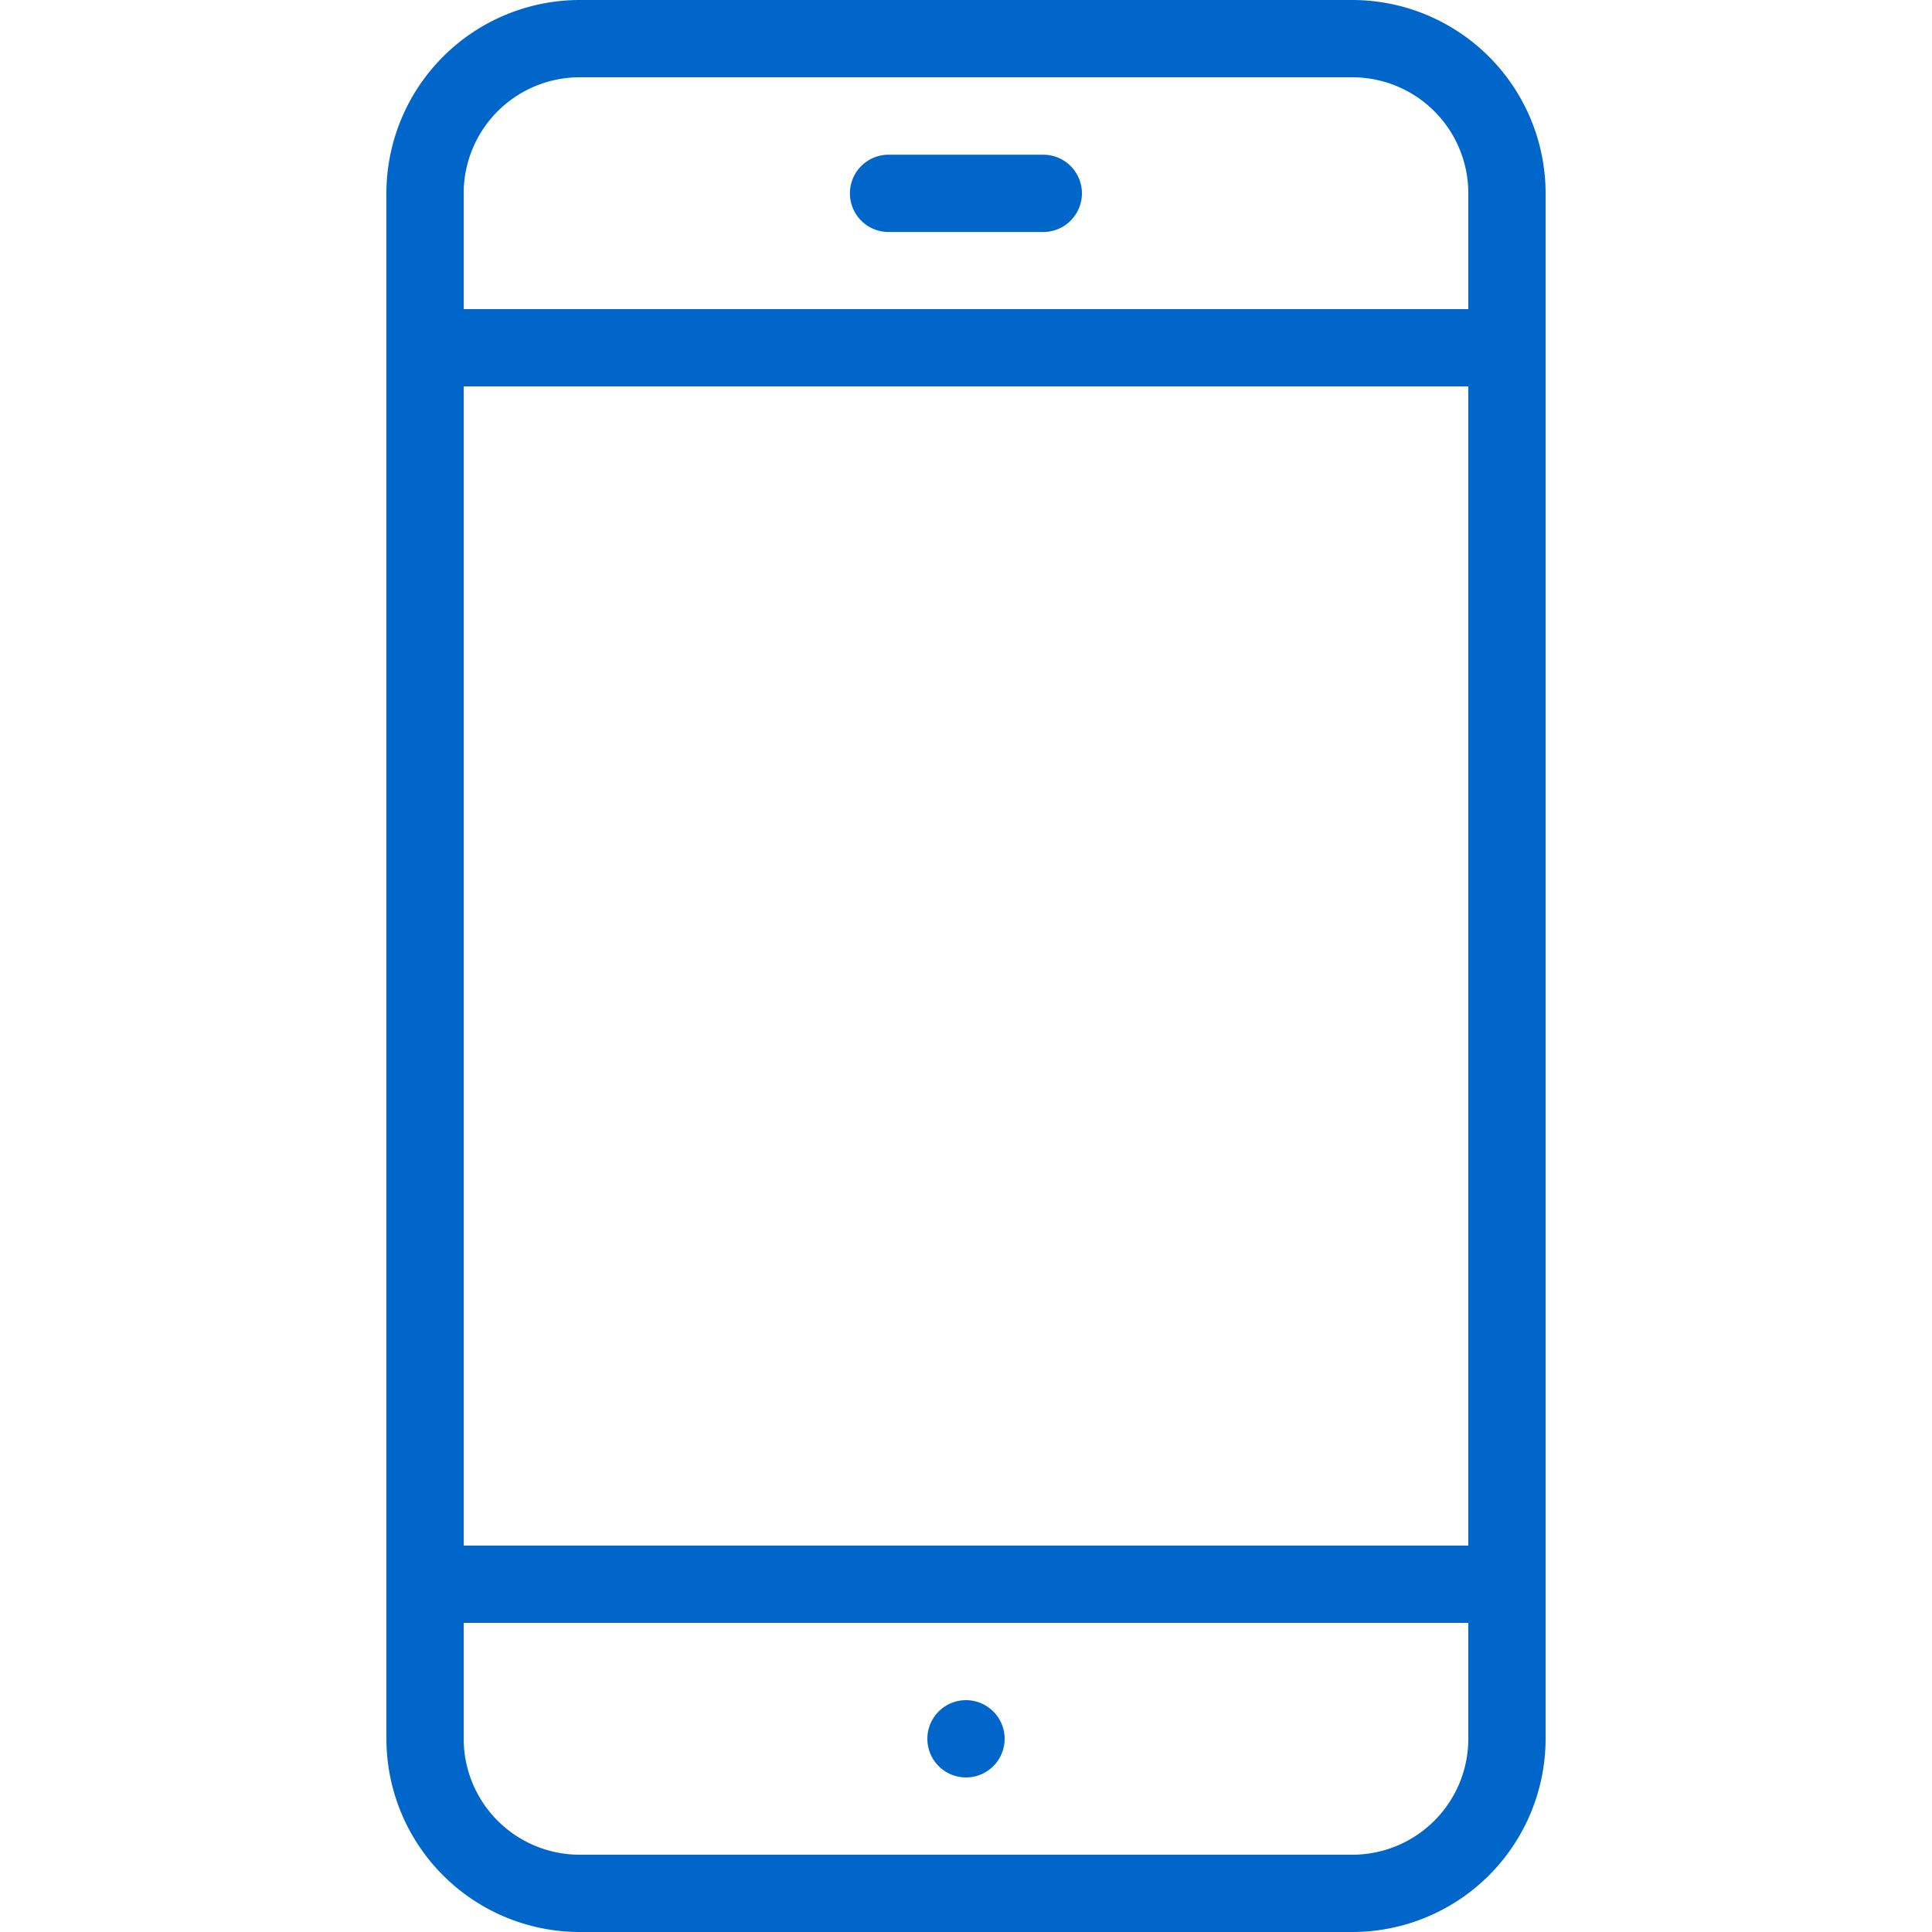
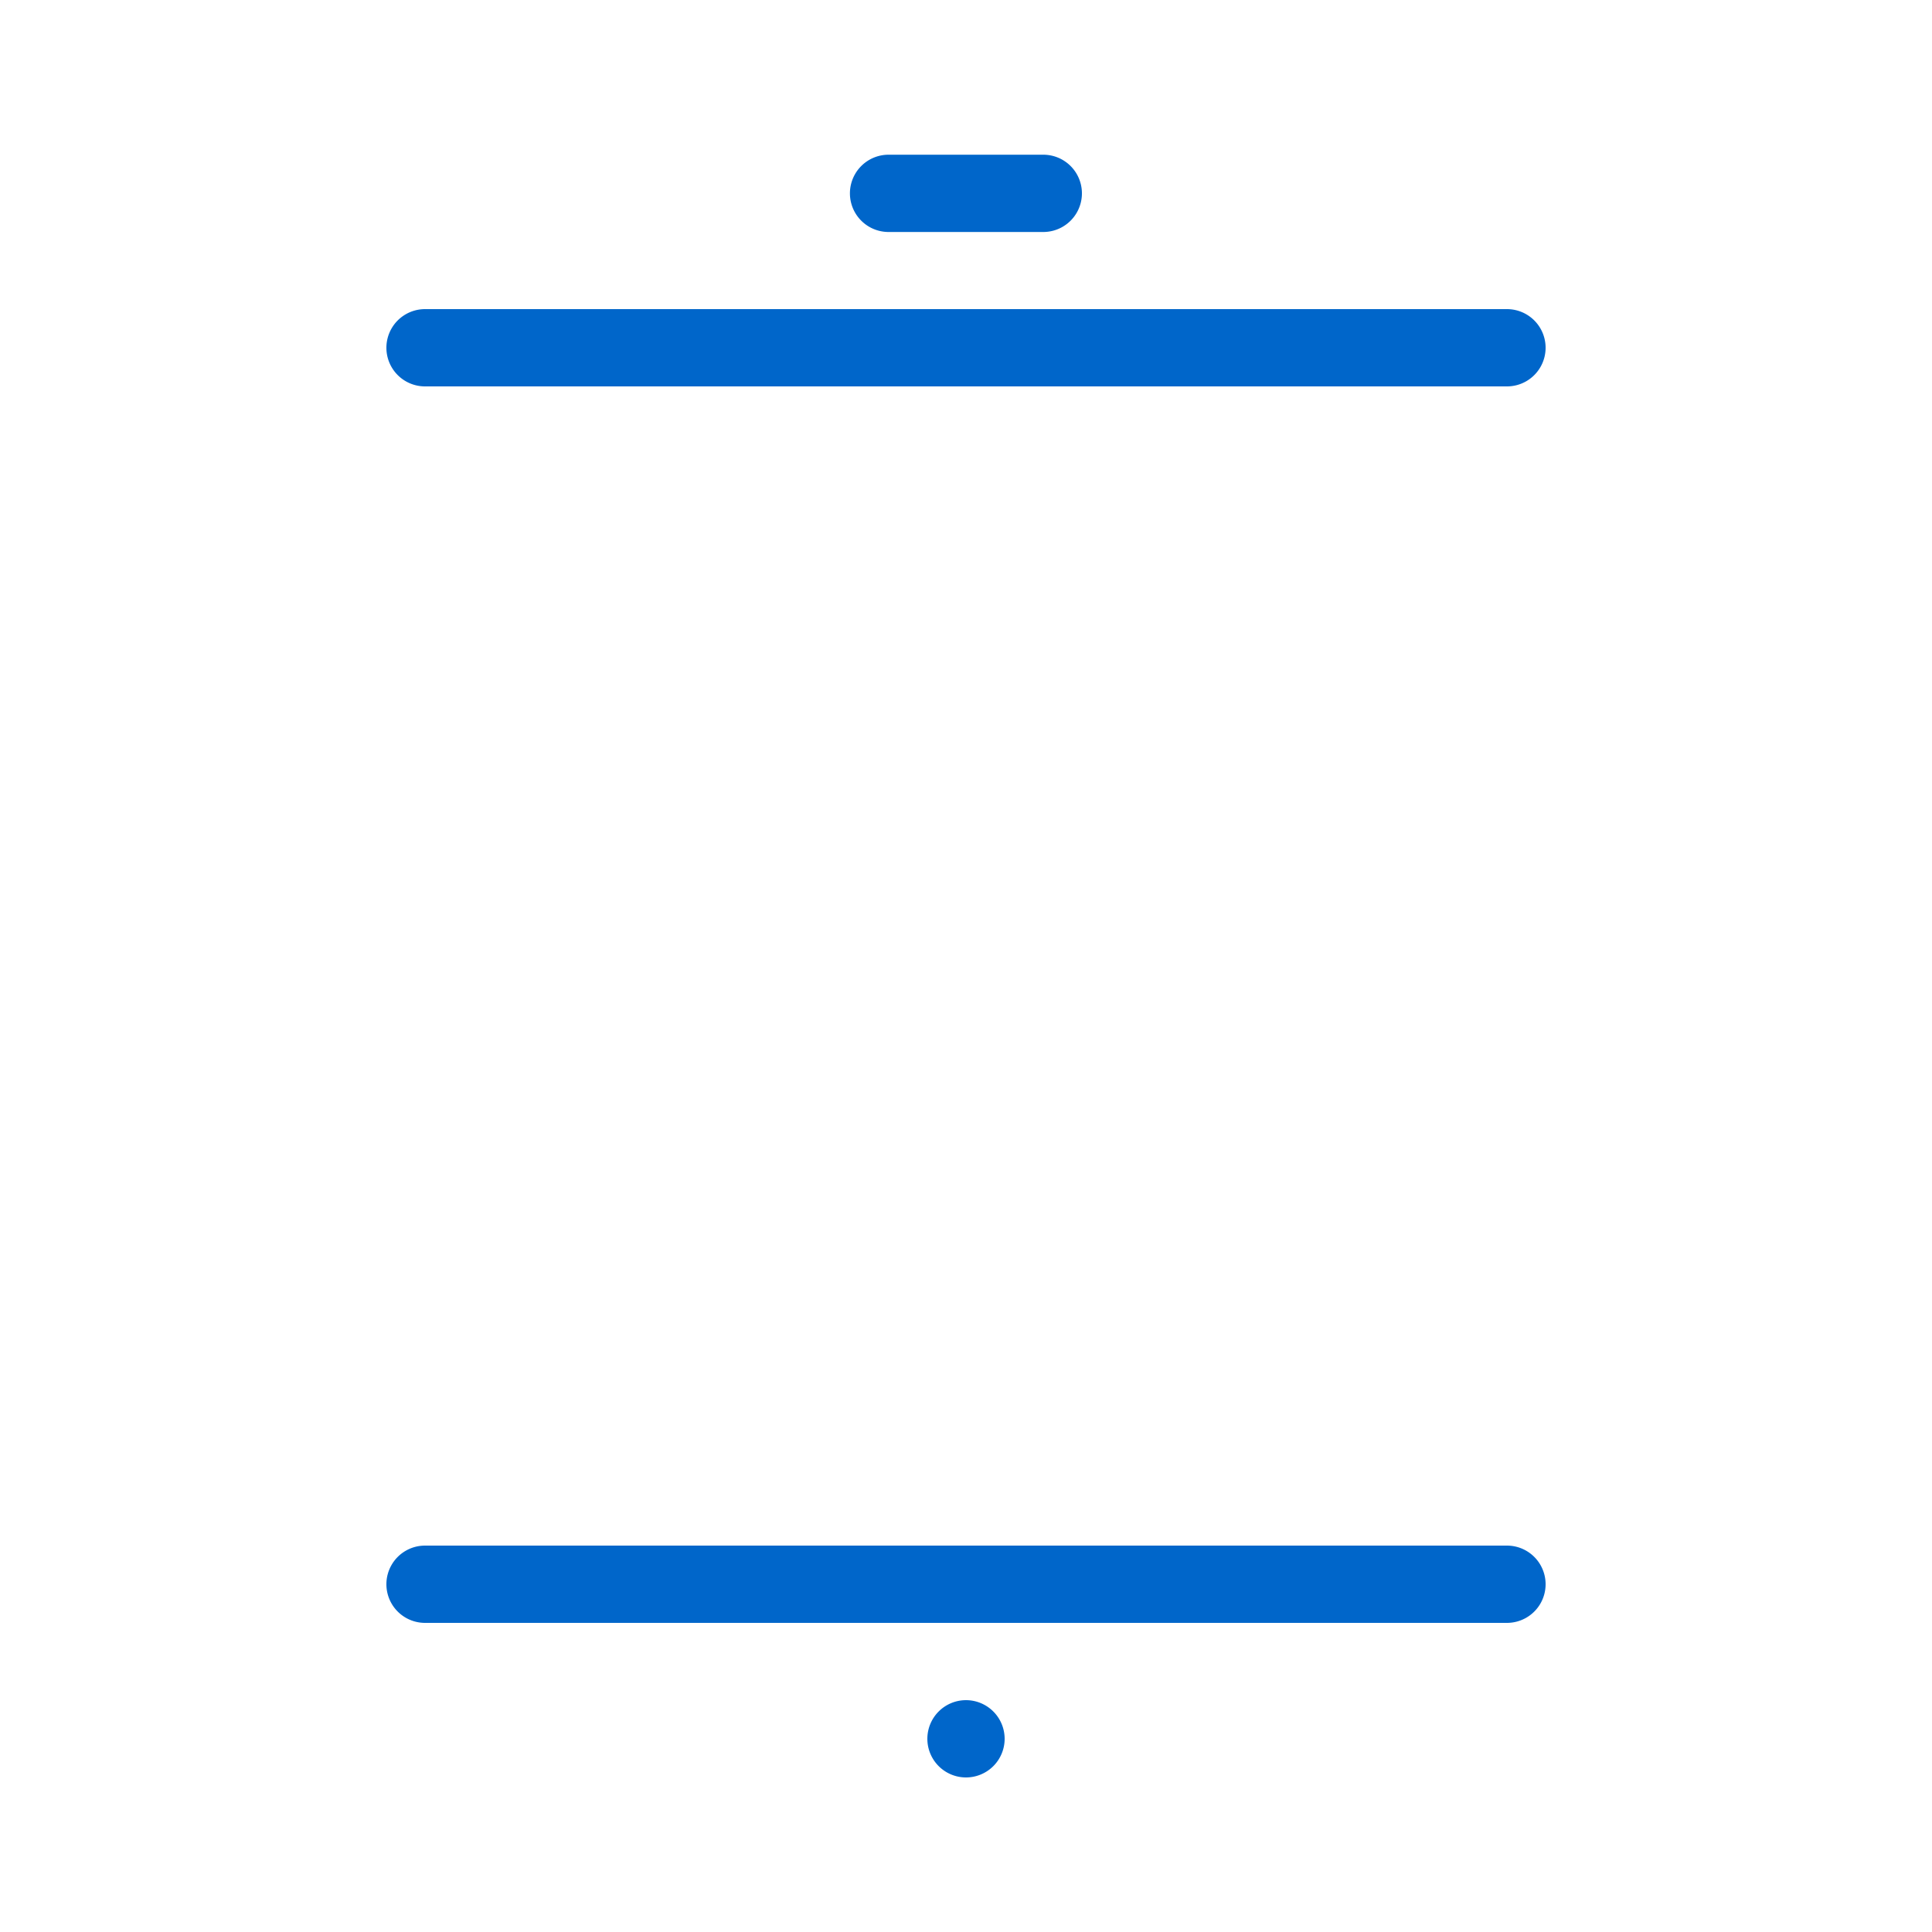
<svg xmlns="http://www.w3.org/2000/svg" id="Layer_1" data-name="Layer 1" viewBox="0 0 512 512">
  <defs>
    <style>.cls-1{fill:#0066ca;}</style>
  </defs>
-   <path class="cls-1" d="M358.4,0H153.6a51.27,51.27,0,0,0-51.2,51.2V460.8A51.26,51.26,0,0,0,153.6,512H358.4a51.25,51.25,0,0,0,51.2-51.2V51.2A51.26,51.26,0,0,0,358.4,0Zm30.72,460.8a30.75,30.75,0,0,1-30.72,30.72H153.6a30.75,30.75,0,0,1-30.72-30.72V51.2A30.75,30.75,0,0,1,153.6,20.48H358.4A30.75,30.75,0,0,1,389.12,51.2V460.8Z" />
  <path class="cls-1" d="M276.48,41h-41a10.24,10.24,0,0,0,0,20.48h41a10.24,10.24,0,1,0,0-20.48ZM256,450.56a10.24,10.24,0,1,0,10.24,10.24A10.25,10.25,0,0,0,256,450.56ZM399.36,81.92H112.64a10.24,10.24,0,1,0,0,20.48H399.36a10.24,10.24,0,1,0,0-20.48Zm0,327.68H112.64a10.24,10.24,0,0,0,0,20.48H399.36a10.24,10.24,0,1,0,0-20.48Z" />
</svg>